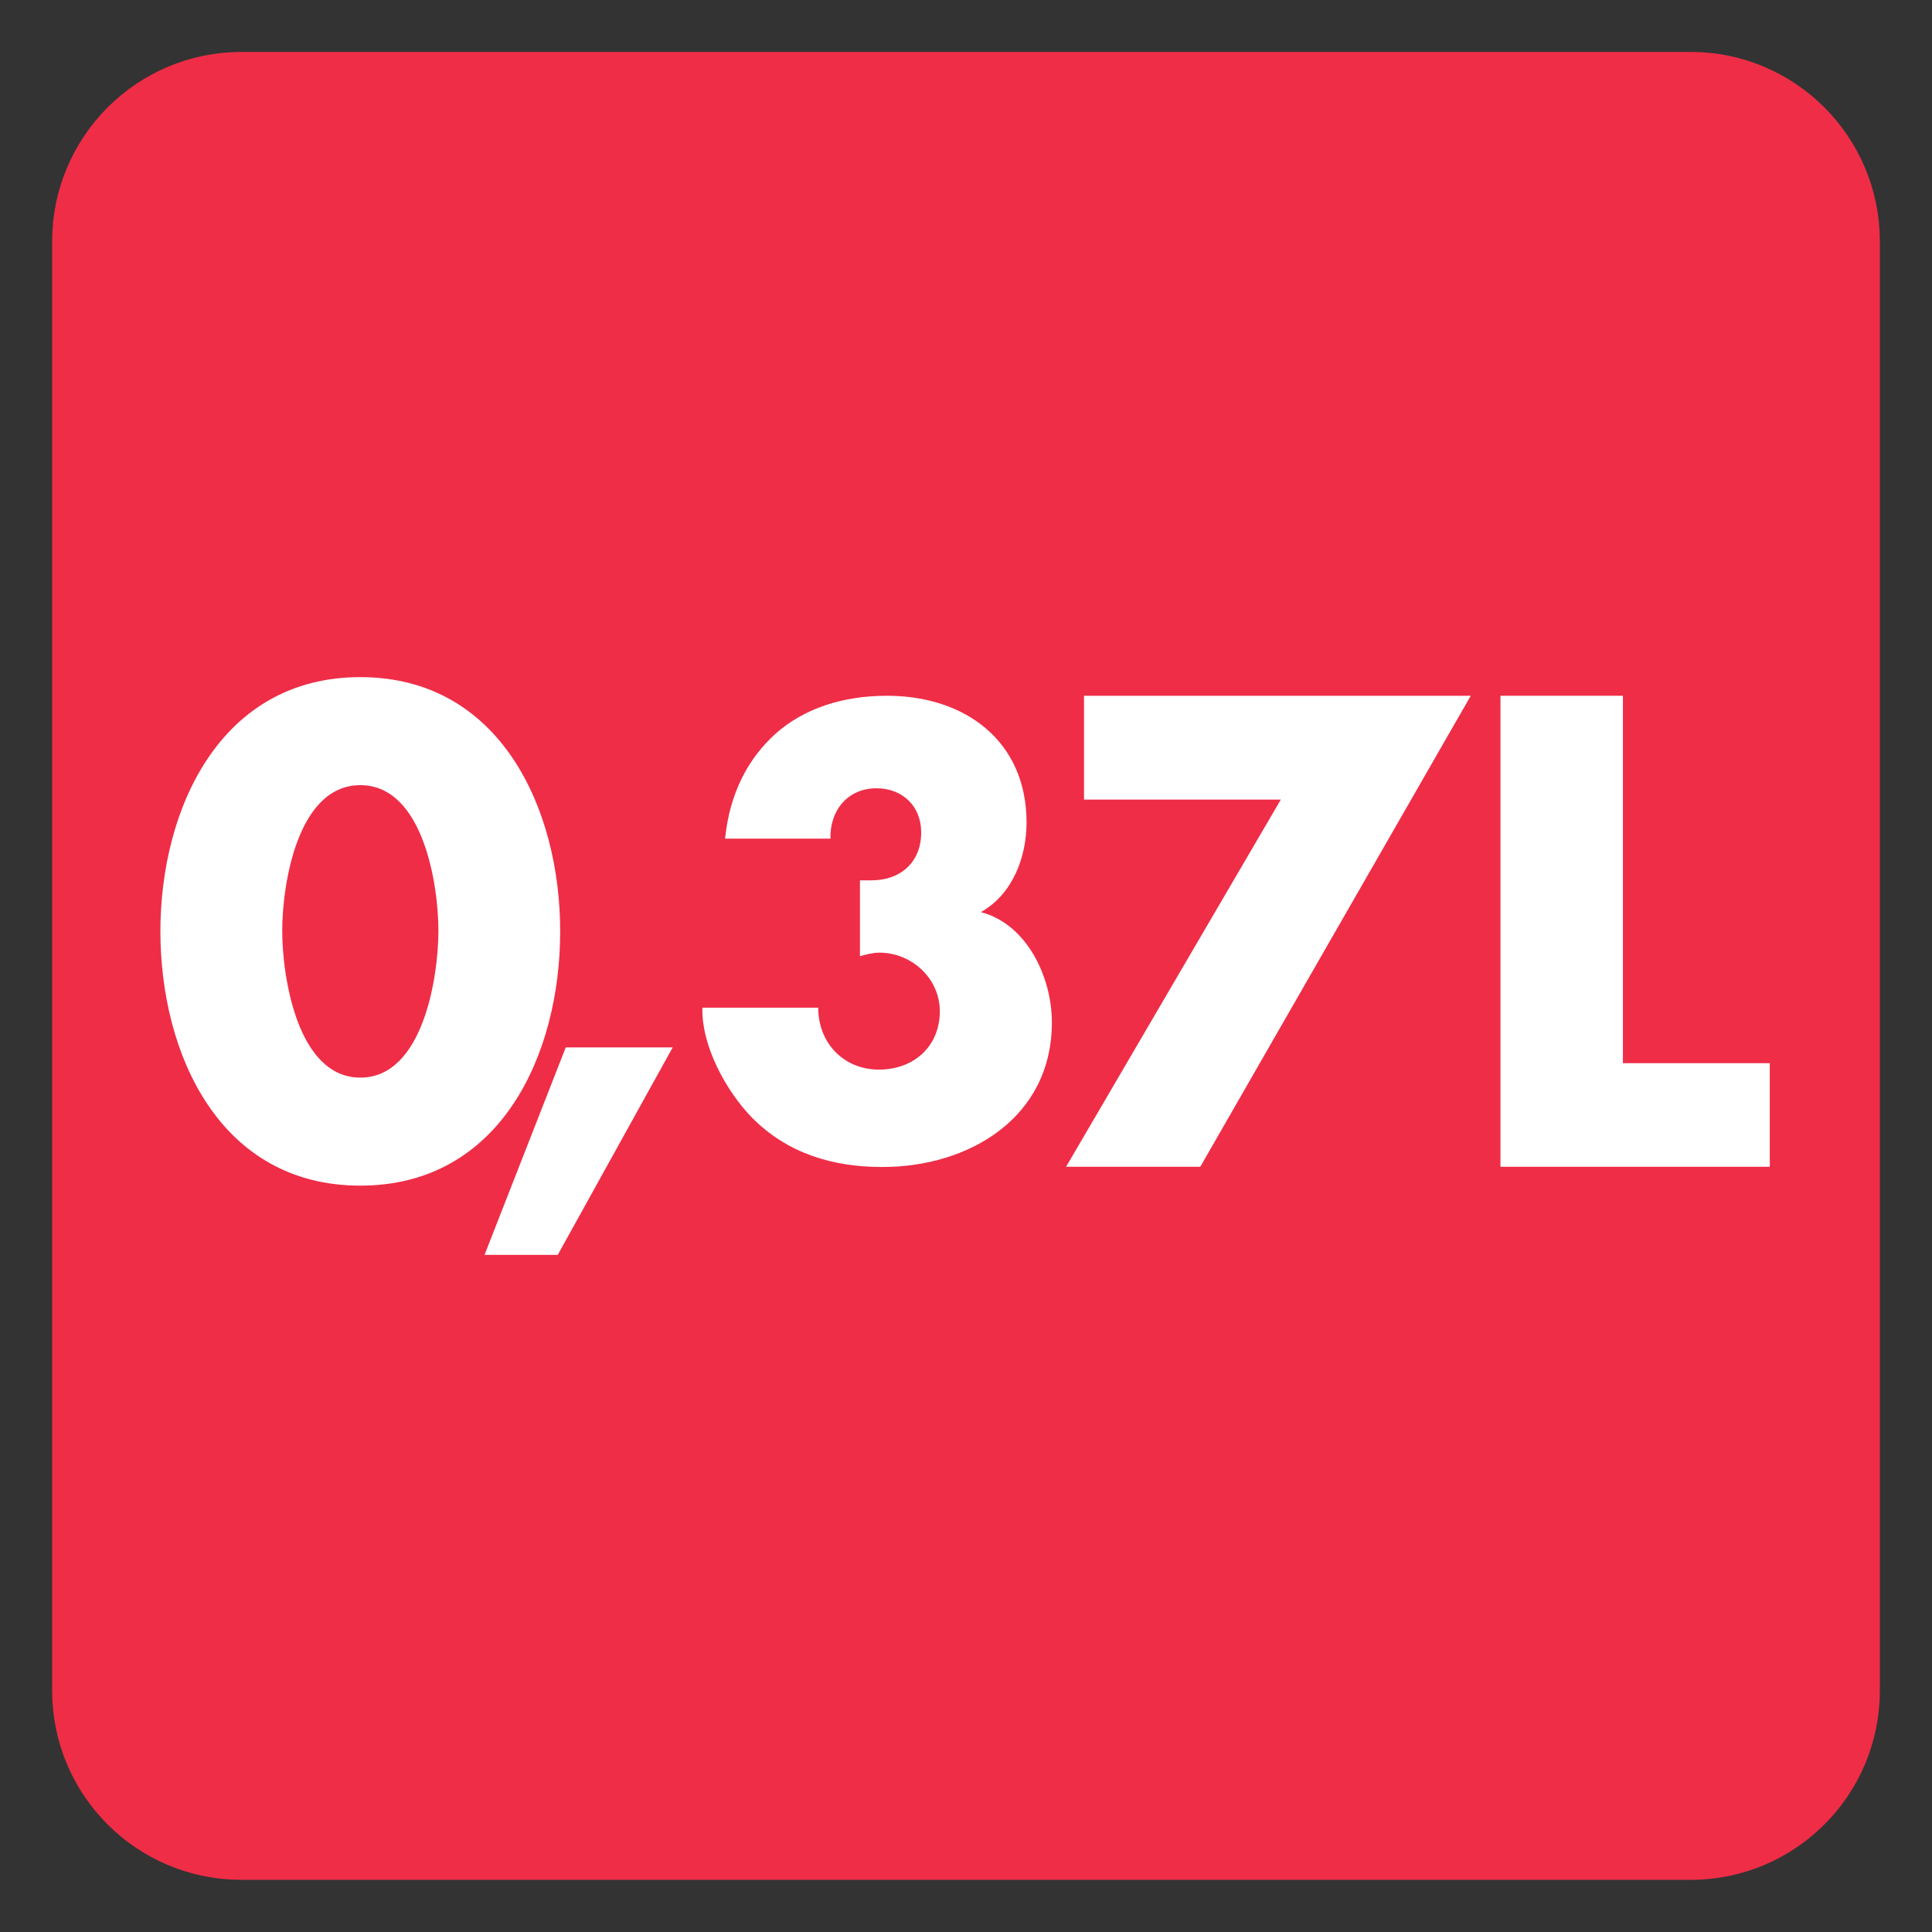
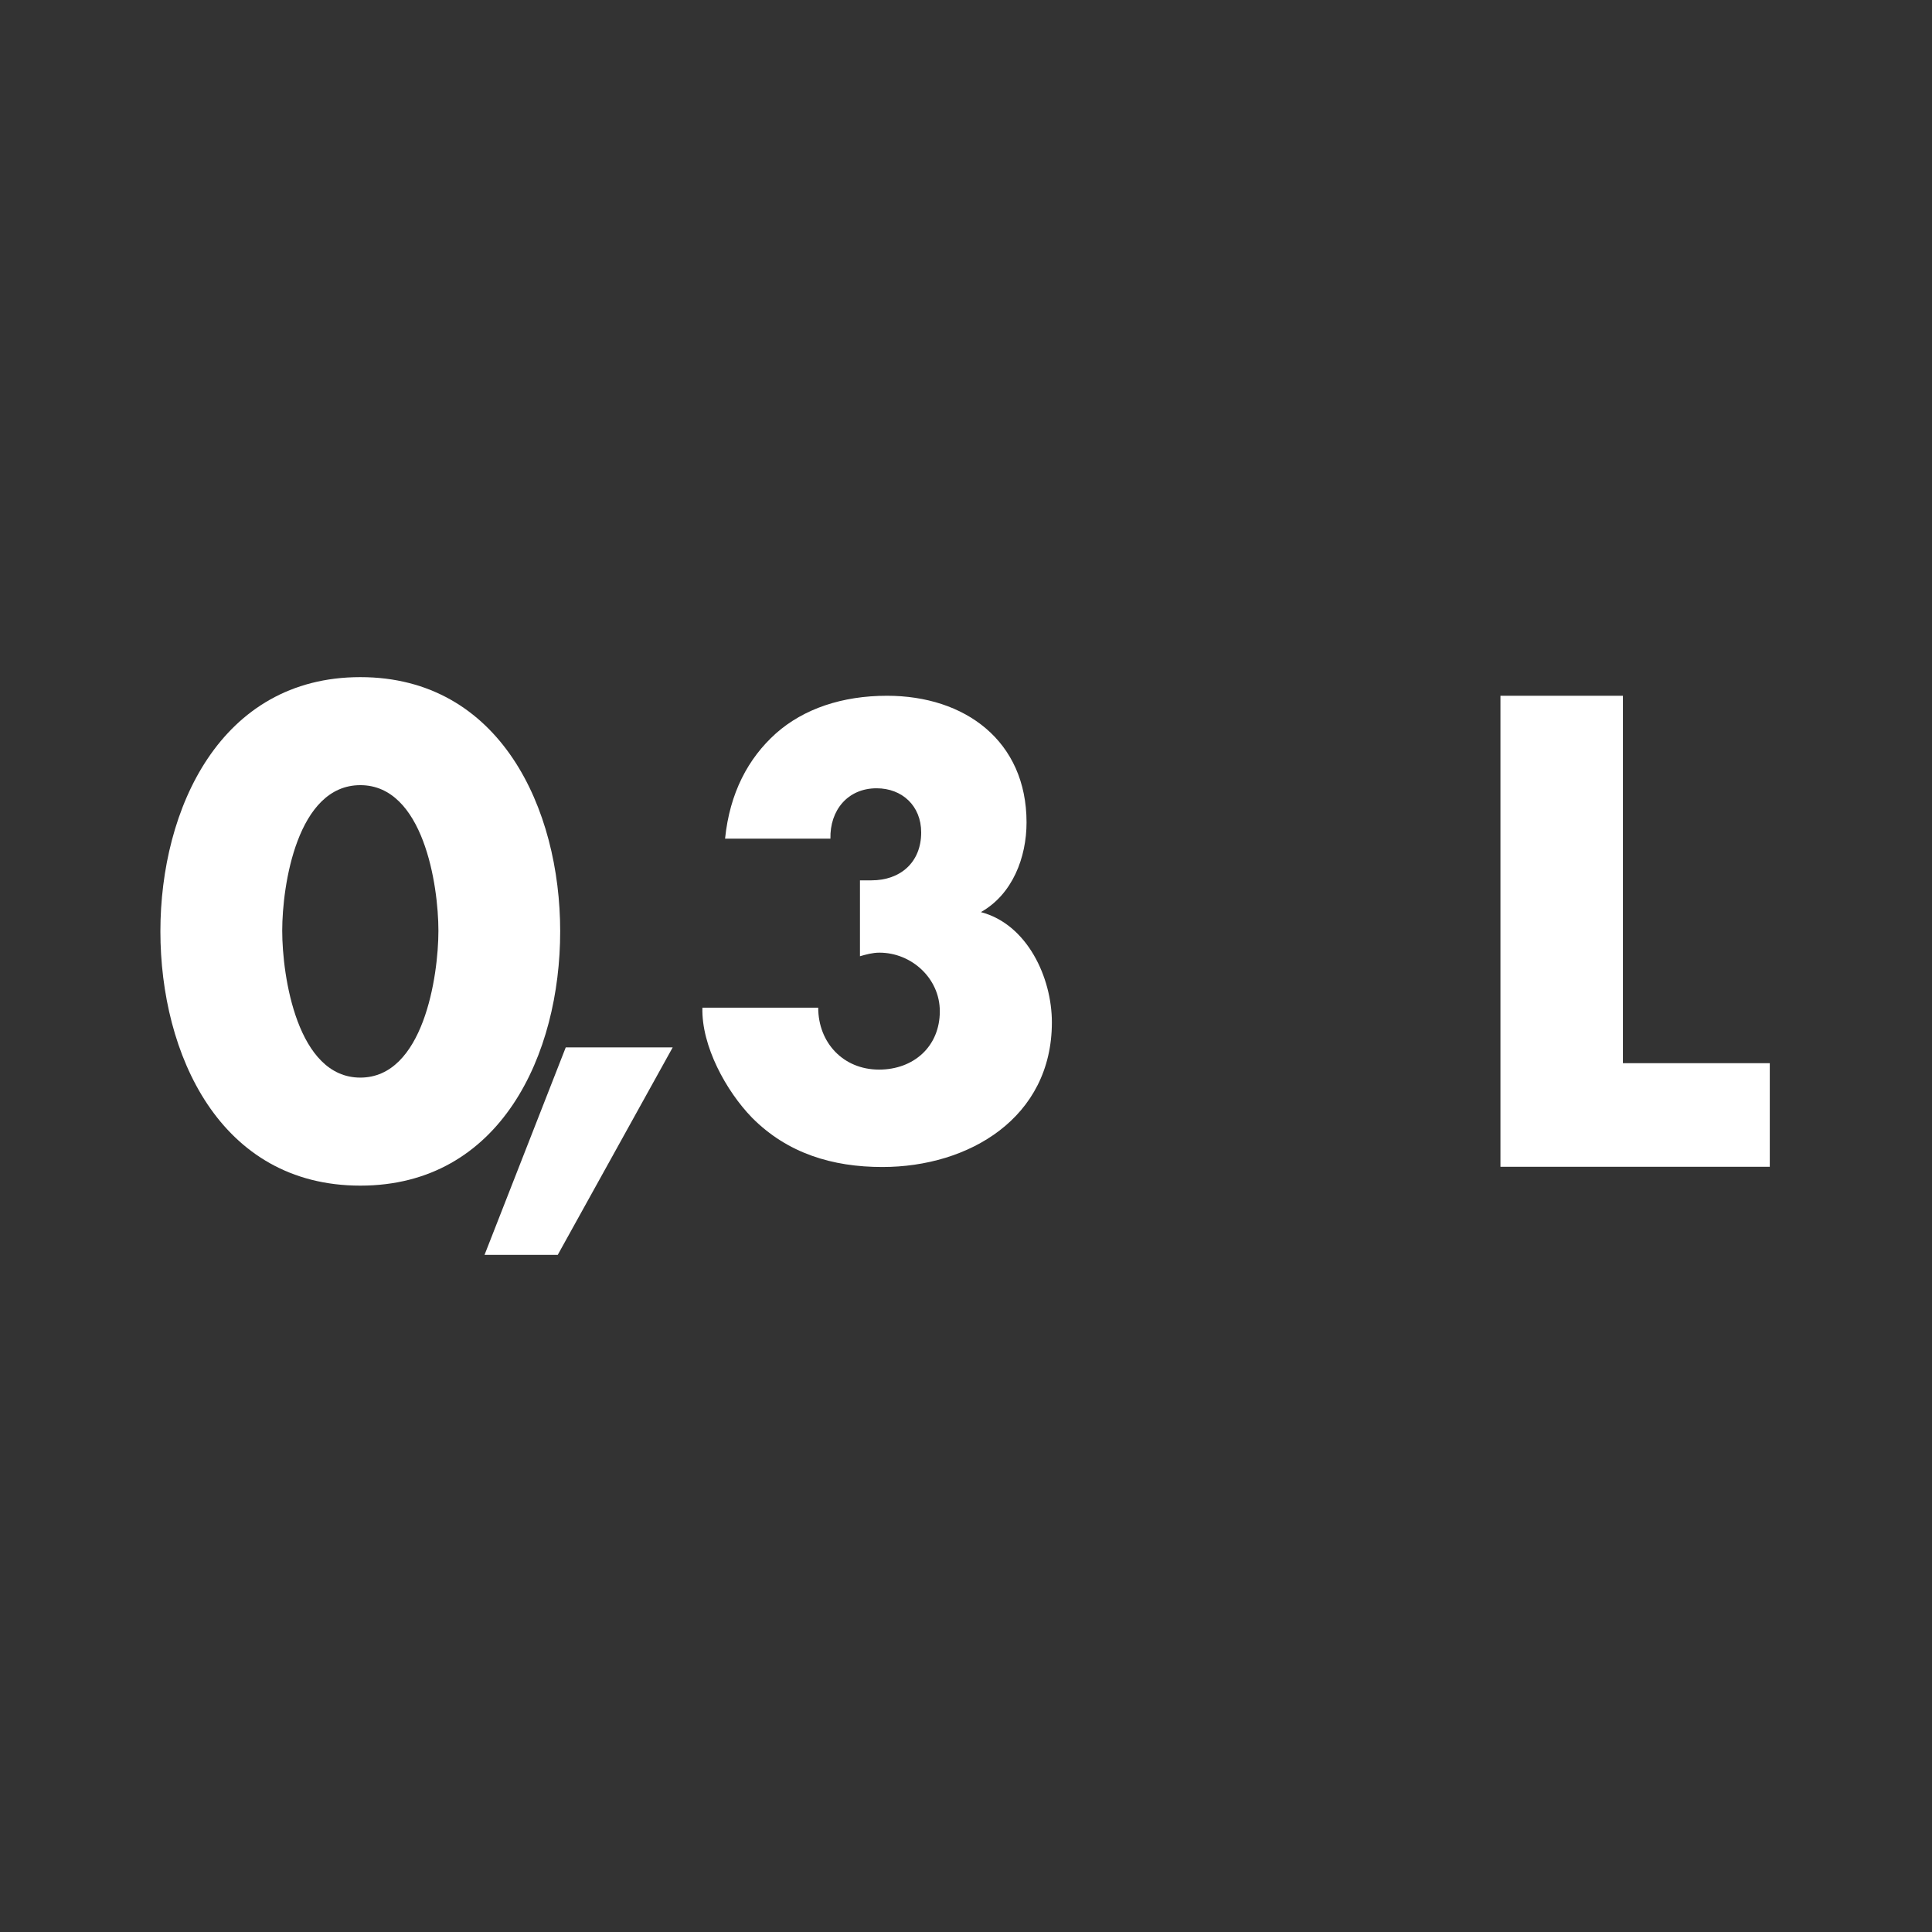
<svg xmlns="http://www.w3.org/2000/svg" width="34.016pt" height="34.016pt" viewBox="0 0 34.016 34.016" version="1.1">
  <rect x="0" y="0" width="34.016" height="34.016" fill="#333333" stroke="none" />
  <g id="surface1">
-     <path style=" stroke:none;fill-rule:nonzero;fill:rgb(93.643%,17.725%,27.811%);fill-opacity:1;" d="M 32.598 29.766 C 32.598 31.328 31.332 32.598 29.766 32.598 L 4.254 32.598 C 2.684 32.598 1.418 31.328 1.418 29.766 L 1.418 4.25 C 1.418 2.688 2.684 1.414 4.254 1.414 L 29.766 1.414 C 31.332 1.414 32.598 2.688 32.598 4.25 Z M 32.598 29.766 " />
-     <path style="fill:none;stroke-width:1;stroke-linecap:butt;stroke-linejoin:miter;stroke:rgb(93.643%,17.725%,27.811%);stroke-opacity:1;stroke-miterlimit:4;" d="M -0.001 -0 C -0.001 -1.563 -1.267 -2.832 -2.833 -2.832 L -28.345 -2.832 C -29.915 -2.832 -31.181 -1.563 -31.181 -0 L -31.181 25.516 C -31.181 27.078 -29.915 28.352 -28.345 28.352 L -2.833 28.352 C -1.267 28.352 -0.001 27.078 -0.001 25.516 Z M -0.001 -0 " transform="matrix(1,0,0,-1,32.599,29.766)" />
    <path style=" stroke:none;fill-rule:nonzero;fill:rgb(100%,100%,100%);fill-opacity:1;" d="M 4.969 16.387 C 4.969 17.191 5.234 18.973 6.344 18.973 C 7.453 18.973 7.719 17.191 7.719 16.387 C 7.719 15.582 7.453 13.824 6.344 13.824 C 5.234 13.824 4.969 15.582 4.969 16.387 M 9.863 16.398 C 9.863 18.555 8.82 20.875 6.344 20.875 C 3.867 20.875 2.824 18.555 2.824 16.398 C 2.824 14.242 3.879 11.922 6.344 11.922 C 8.809 11.922 9.863 14.242 9.863 16.398 " />
    <path style=" stroke:none;fill-rule:nonzero;fill:rgb(100%,100%,100%);fill-opacity:1;" d="M 11.844 18.441 L 9.82 22.094 L 8.531 22.094 L 9.961 18.441 Z M 11.844 18.441 " />
-     <path style=" stroke:none;fill-rule:nonzero;fill:rgb(100%,100%,100%);fill-opacity:1;" d="M 19.086 14.078 L 19.086 12.25 L 25.895 12.25 L 21.133 20.543 L 18.77 20.543 L 22.551 14.078 Z M 19.086 14.078 " />
    <path style=" stroke:none;fill-rule:nonzero;fill:rgb(100%,100%,100%);fill-opacity:1;" d="M 28.574 18.719 L 31.16 18.719 L 31.16 20.543 L 26.418 20.543 L 26.418 12.25 L 28.574 12.25 Z M 28.574 18.719 " />
    <path style=" stroke:none;fill-rule:nonzero;fill:rgb(100%,100%,100%);fill-opacity:1;" d="M 12.766 14.766 C 12.848 13.961 13.172 13.352 13.66 12.914 C 14.152 12.477 14.832 12.25 15.617 12.25 C 16.992 12.25 18.074 13.047 18.074 14.48 C 18.074 15.094 17.828 15.746 17.27 16.059 C 18.086 16.273 18.52 17.211 18.52 18 C 18.52 19.68 17.062 20.547 15.535 20.547 C 14.66 20.547 13.867 20.309 13.242 19.68 C 12.785 19.211 12.348 18.414 12.367 17.742 L 14.406 17.742 C 14.406 18.355 14.844 18.832 15.477 18.832 C 16.086 18.832 16.547 18.426 16.547 17.805 C 16.547 17.223 16.047 16.773 15.484 16.773 C 15.363 16.773 15.25 16.805 15.141 16.836 L 15.141 15.5 L 15.344 15.5 C 15.852 15.5 16.219 15.184 16.219 14.656 C 16.219 14.188 15.883 13.879 15.434 13.879 C 14.926 13.879 14.609 14.266 14.621 14.766 Z M 12.766 14.766 " />
  </g>
</svg>